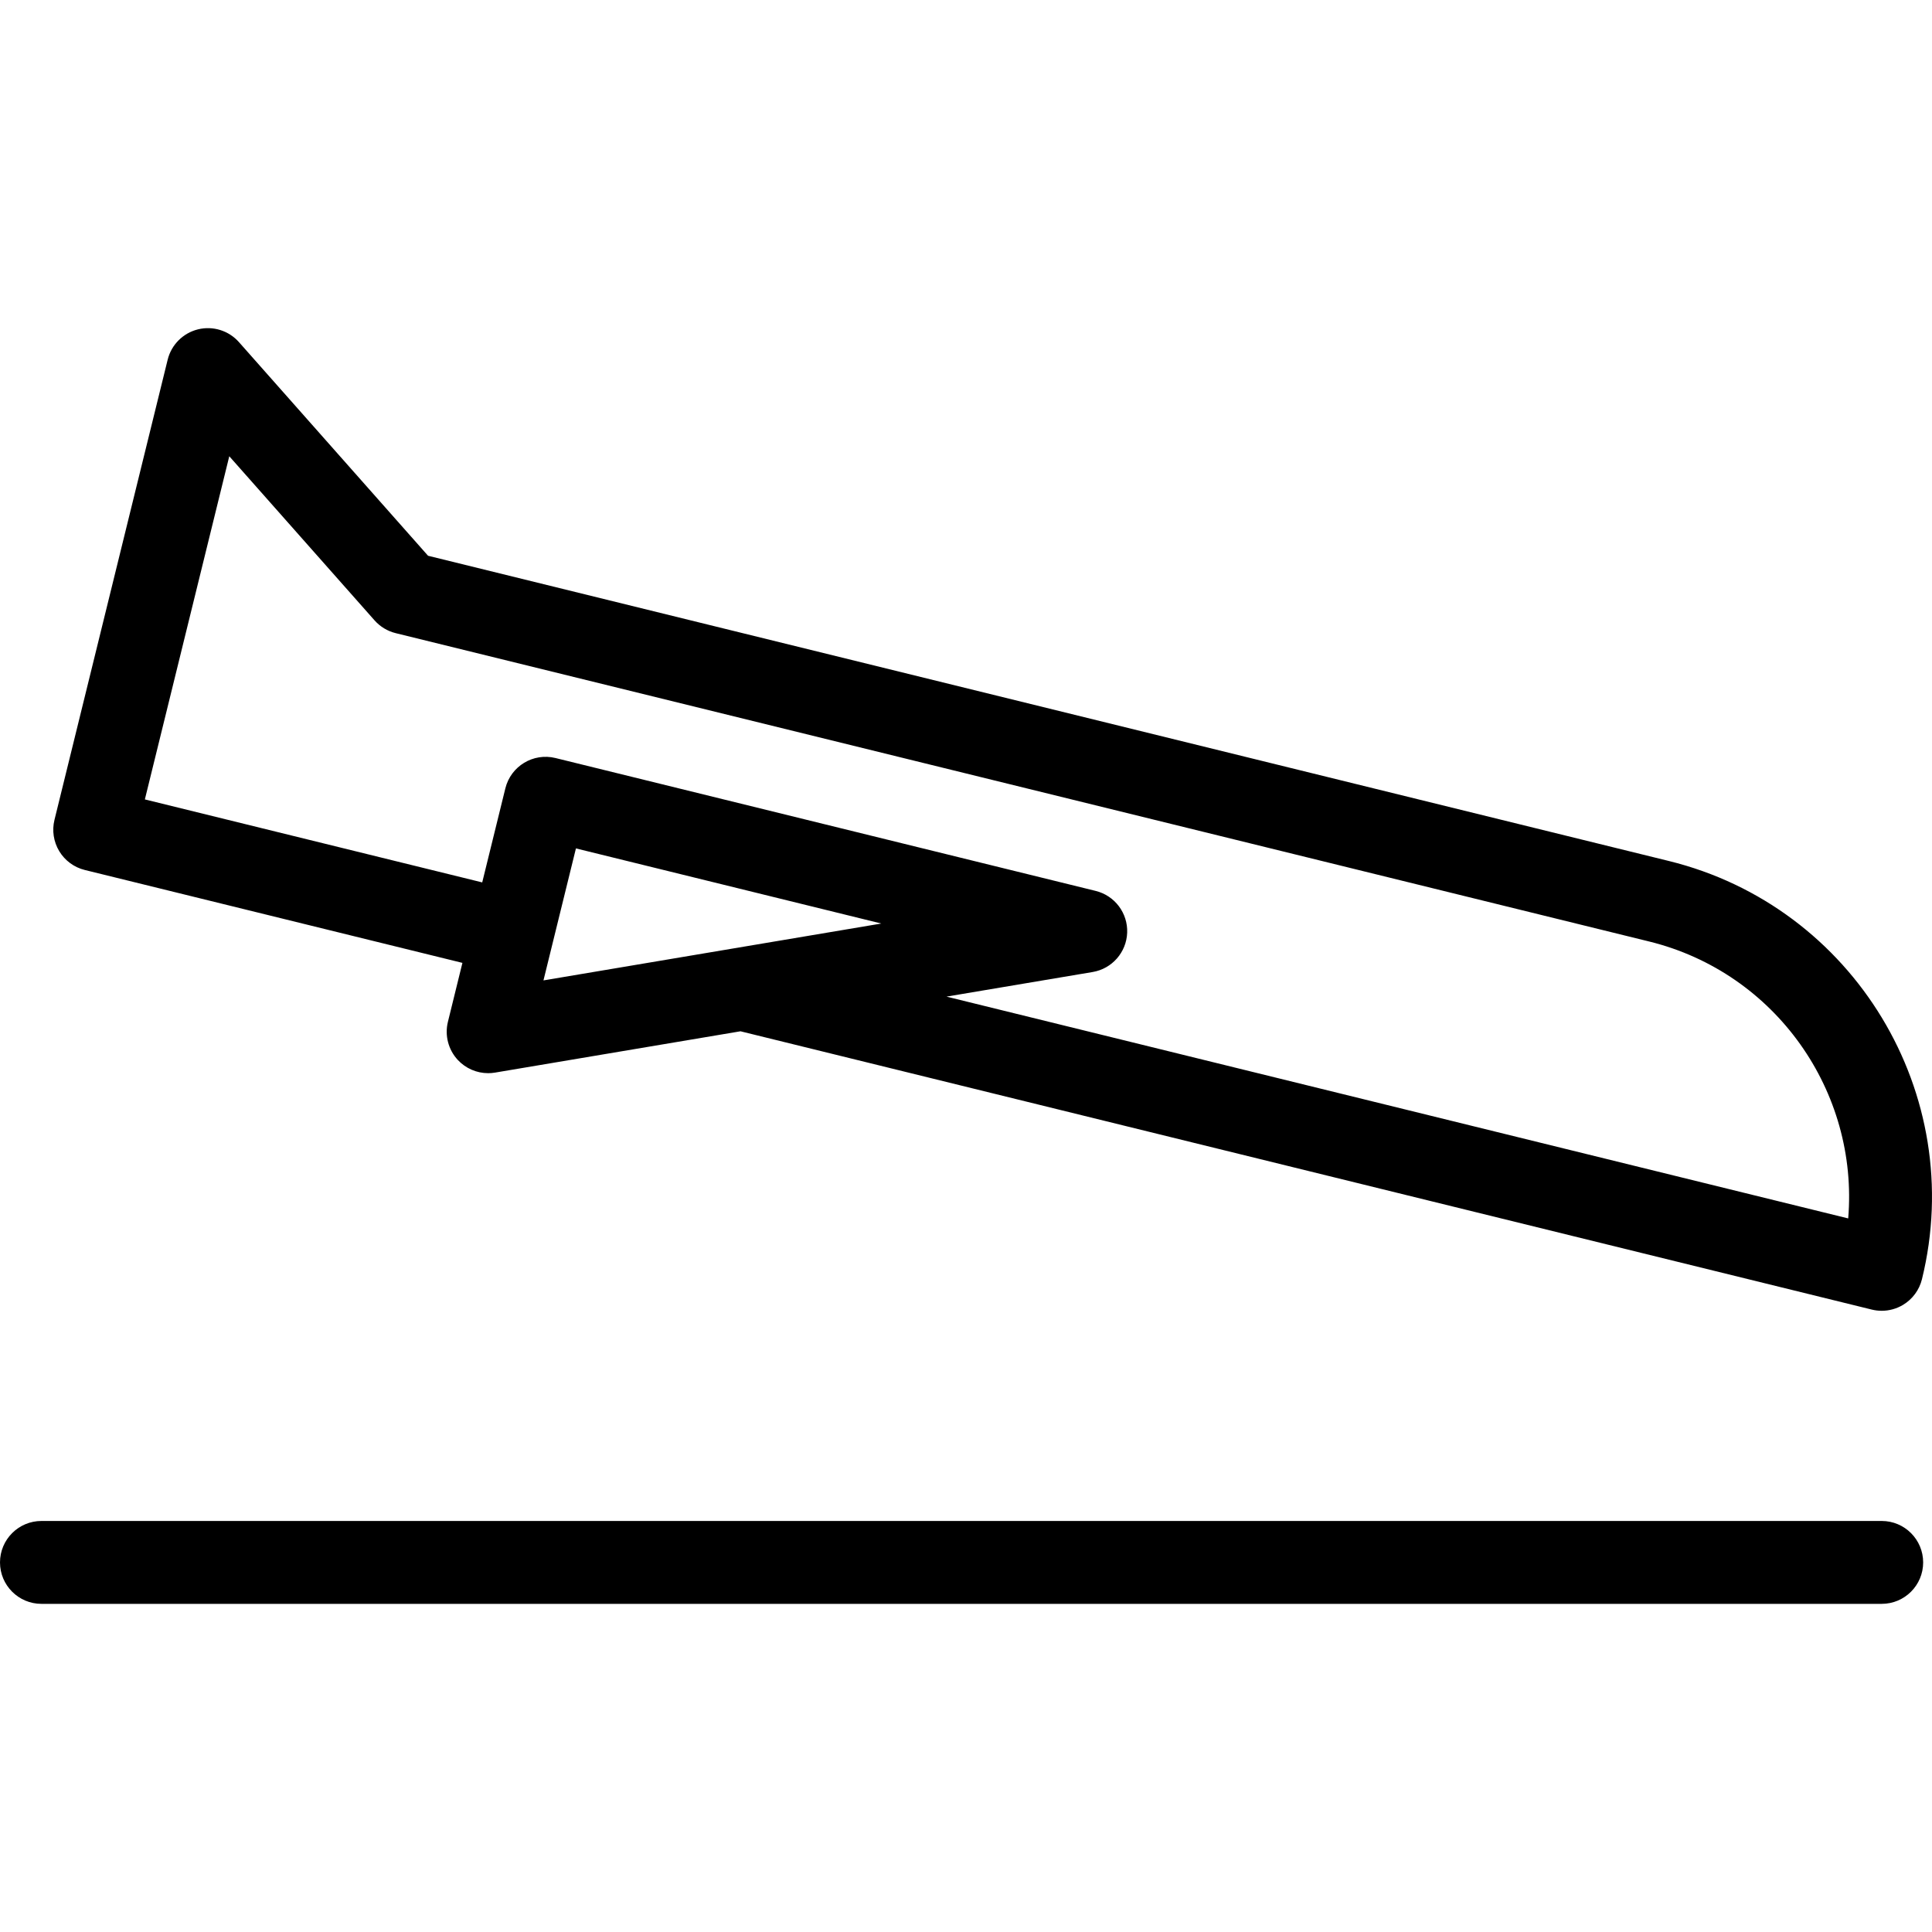
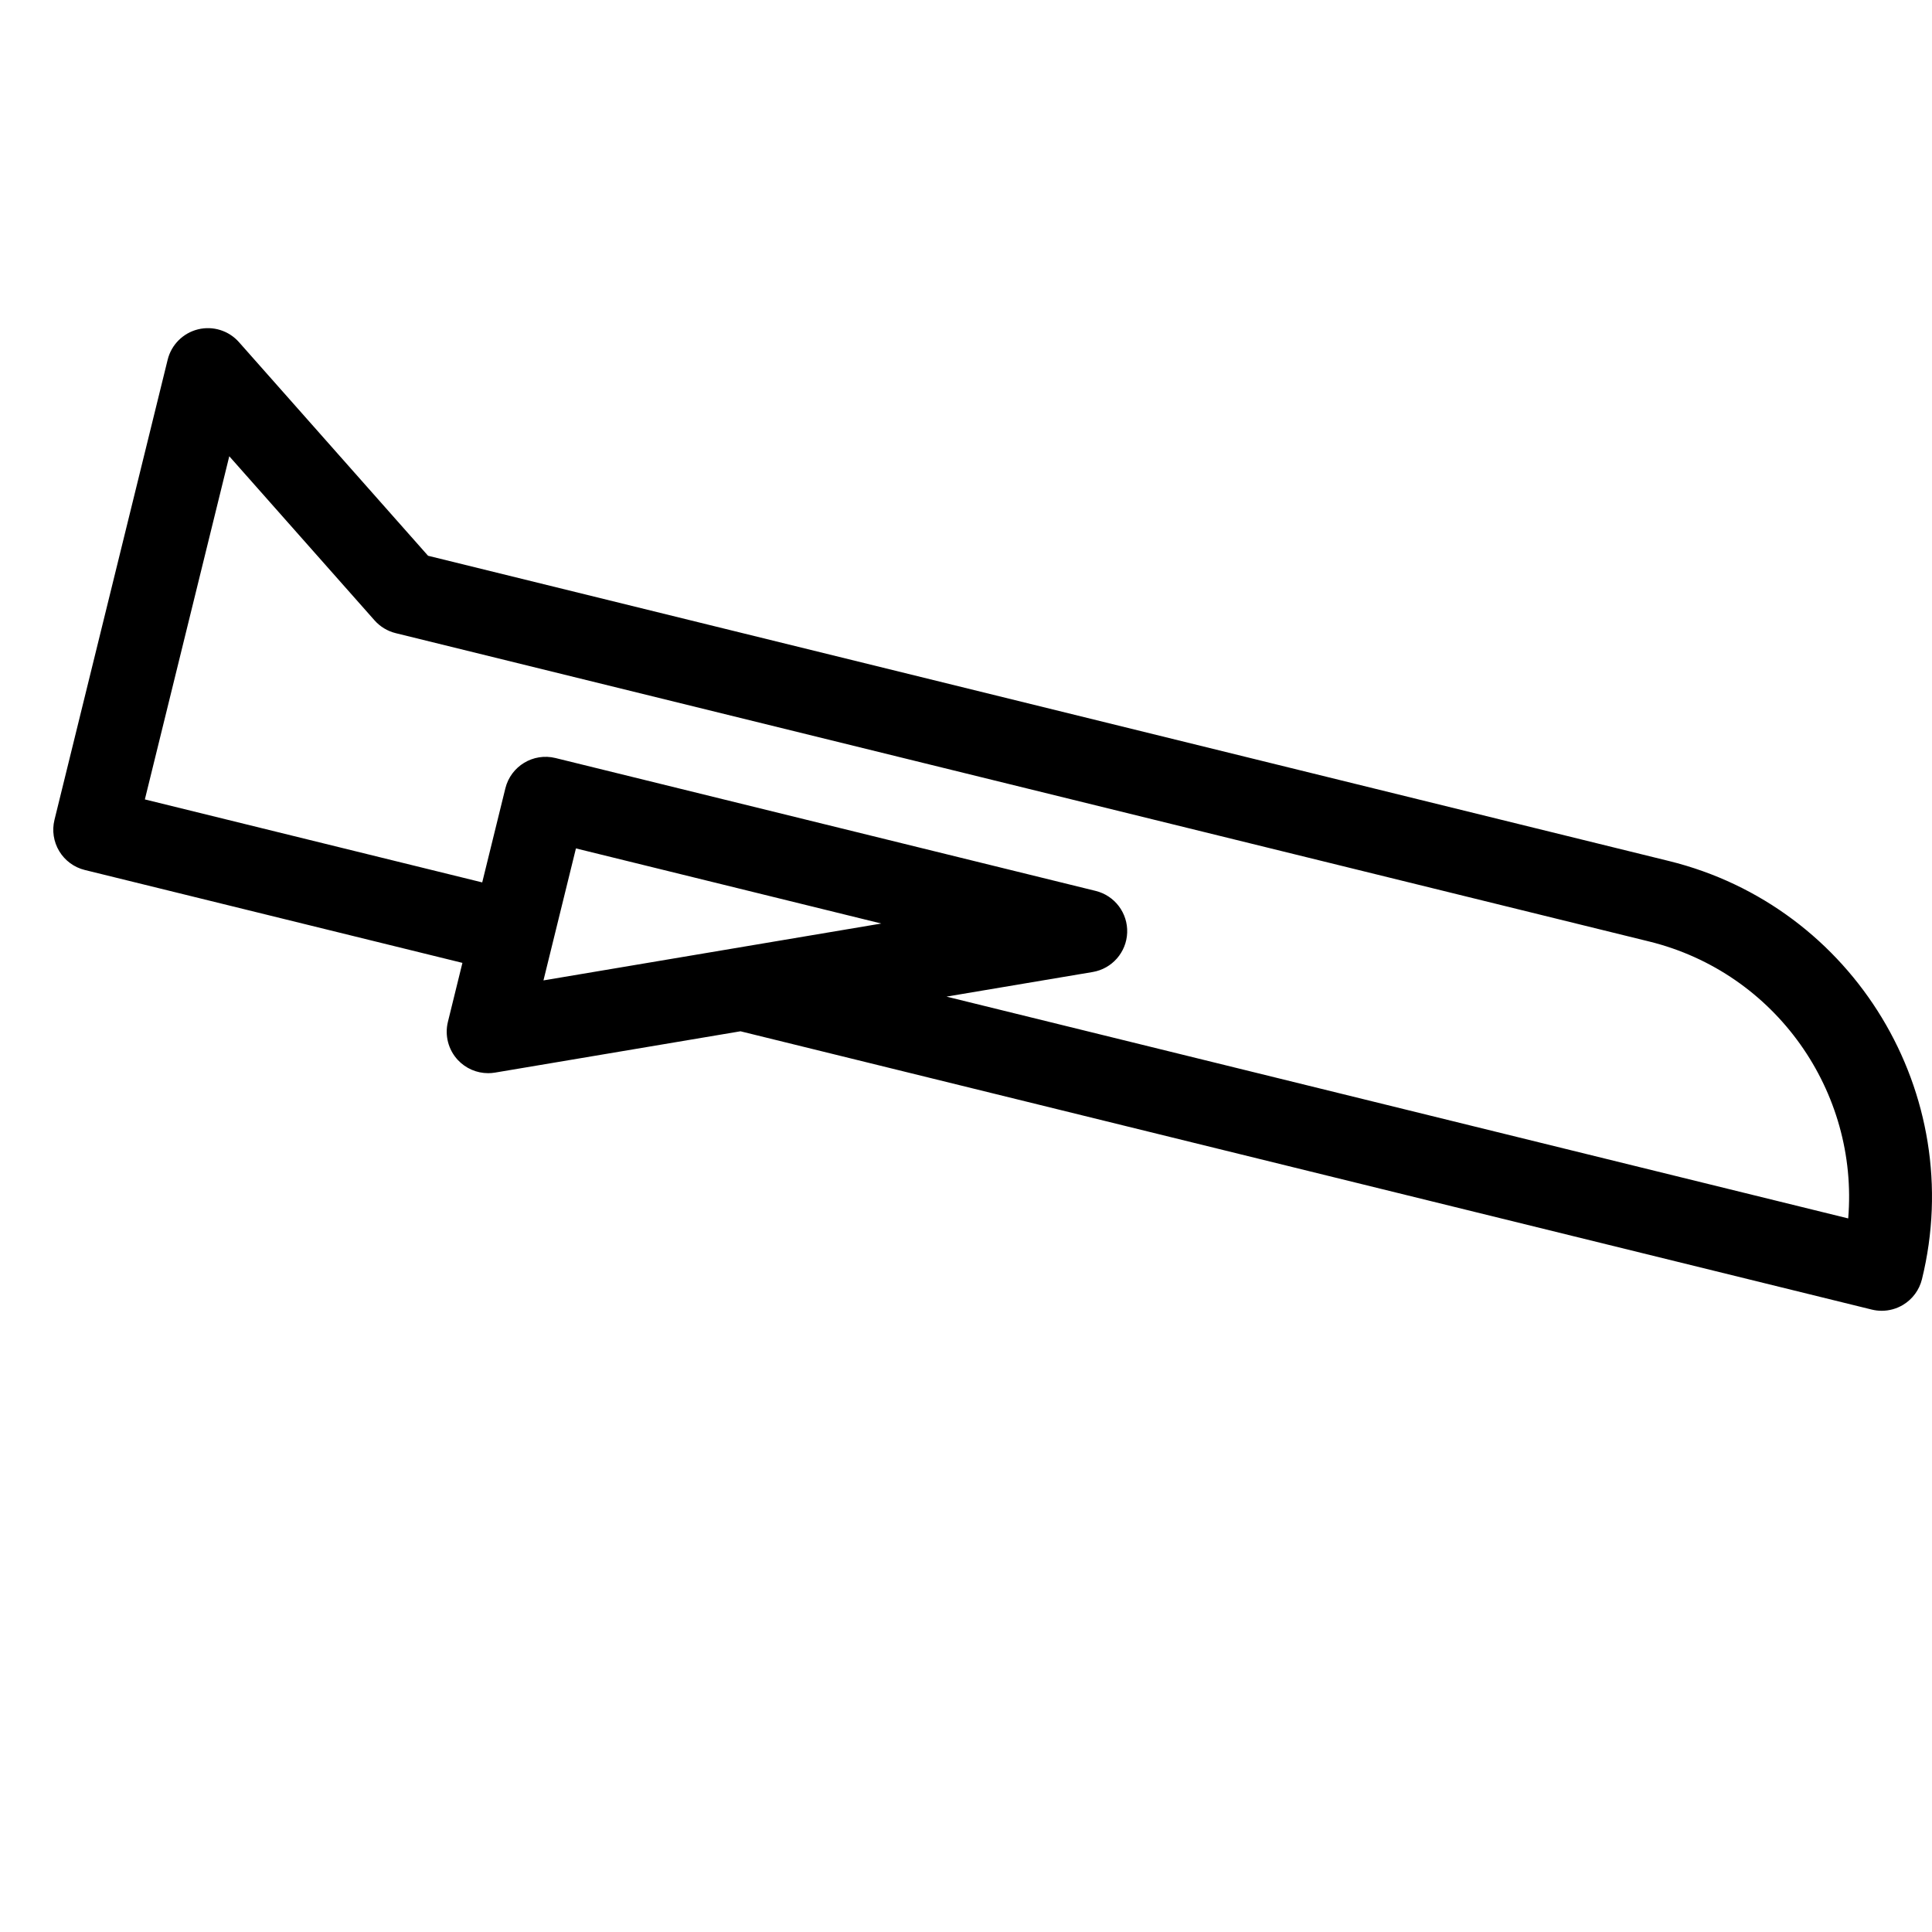
<svg xmlns="http://www.w3.org/2000/svg" version="1.1" id="Capa_1" x="0px" y="0px" viewBox="0 0 279.716 279.716" style="enable-background:new 0 0 279.716 279.716;" xml:space="preserve">
  <g>
    <path d="M12.279,125.958l54.67,13.448l-2.1,8.536c-0.482,1.961,0.055,4.034,1.429,5.515c1.145,1.233,2.743,1.918,4.397,1.918   c0.331,0,0.664-0.027,0.996-0.083l35.538-5.982l163.792,40.292c0.474,0.117,0.954,0.174,1.434,0.174   c1.086,0,2.162-0.295,3.106-0.867c1.361-0.824,2.34-2.155,2.72-3.7c6.592-26.798-9.848-53.963-36.645-60.555L61.974,80.463   l-27.379-30.93c-1.479-1.67-3.767-2.384-5.929-1.849c-2.167,0.534-3.857,2.226-4.391,4.393L7.887,118.699   c-0.38,1.545-0.131,3.178,0.693,4.54C9.403,124.6,10.734,125.578,12.279,125.958z M54.229,89.819   c0.809,0.913,1.876,1.558,3.06,1.849l181.462,44.638c18.391,4.524,30.364,21.793,28.833,40.097L137.036,144.29l21.157-3.561   c2.806-0.473,4.894-2.851,5-5.694c0.105-2.843-1.8-5.37-4.563-6.049l-78.205-19.238c-3.219-0.794-6.469,1.176-7.26,4.393   l-3.349,13.614l-48.843-12.015l12.222-49.683L54.229,89.819z M83.384,122.833l44.215,10.876l-48.916,8.234L83.384,122.833z" />
-     <path d="M272.436,220.207H6c-3.313,0-6,2.687-6,6s2.687,6,6,6h266.436c3.313,0,6-2.687,6-6S275.749,220.207,272.436,220.207z" />
  </g>
  <g>
</g>
  <g>
</g>
  <g>
</g>
  <g>
</g>
  <g>
</g>
  <g>
</g>
  <g>
</g>
  <g>
</g>
  <g>
</g>
  <g>
</g>
  <g>
</g>
  <g>
</g>
  <g>
</g>
  <g>
</g>
  <g>
</g>
</svg>